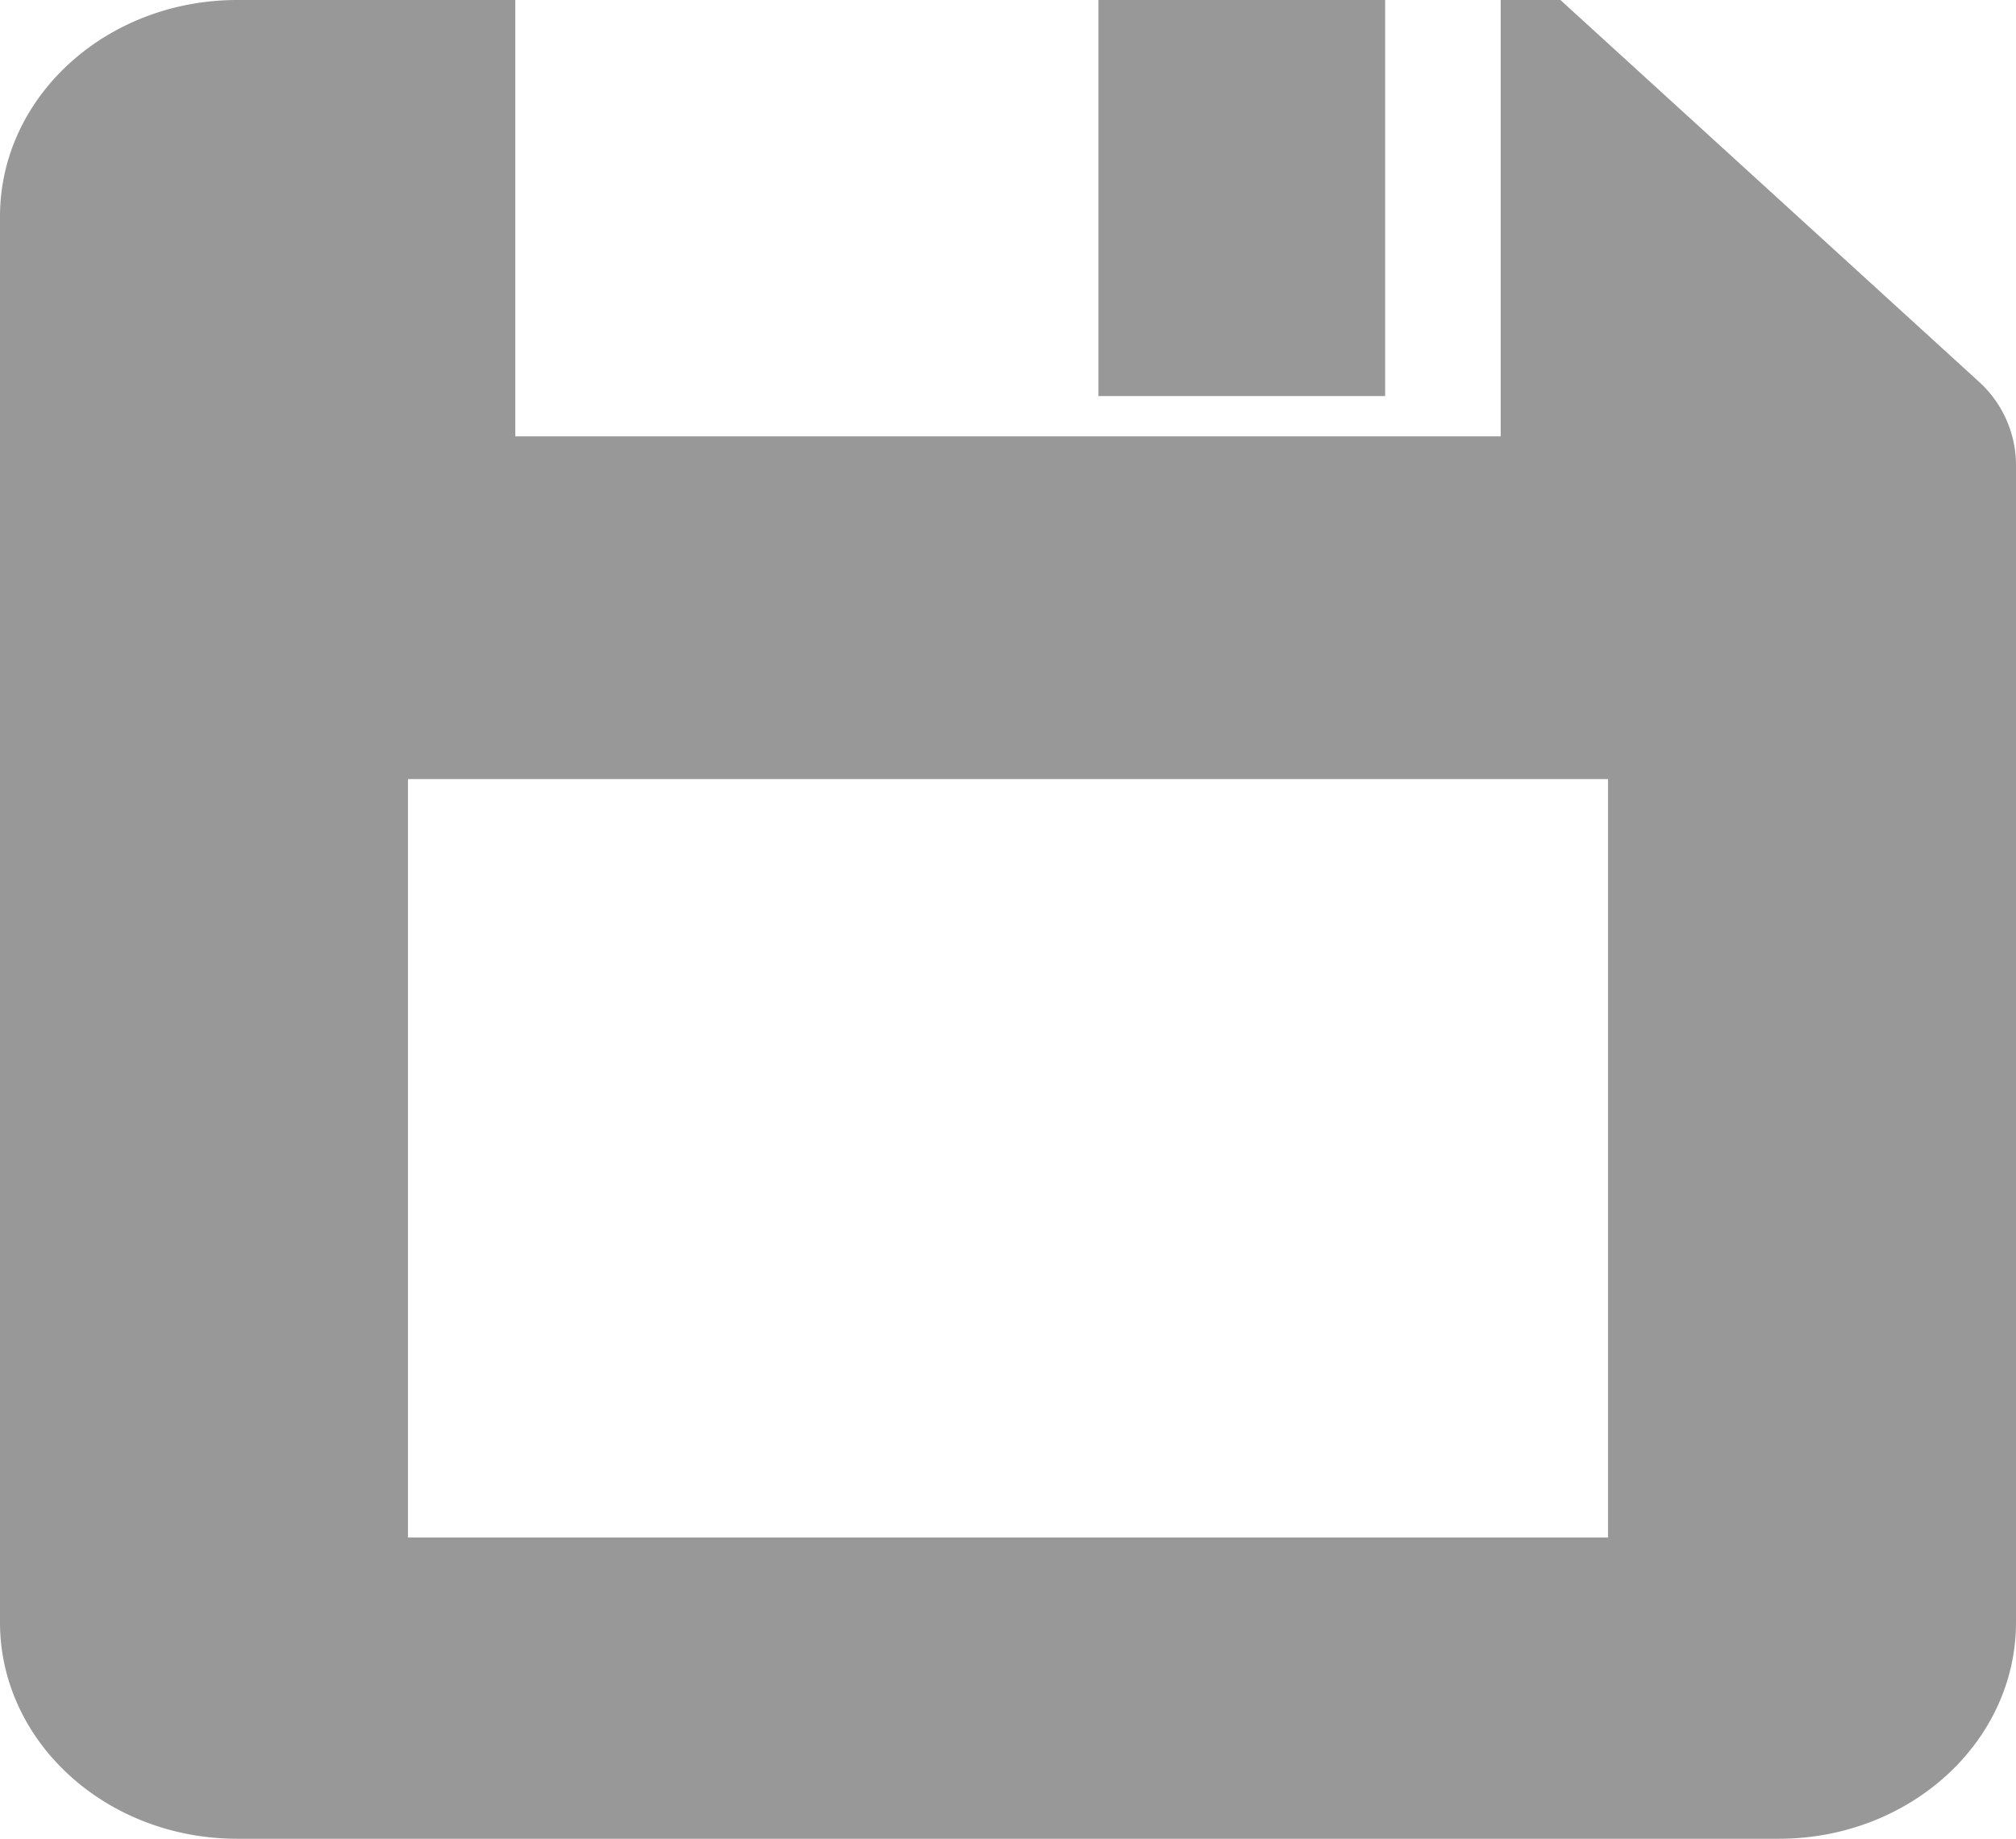
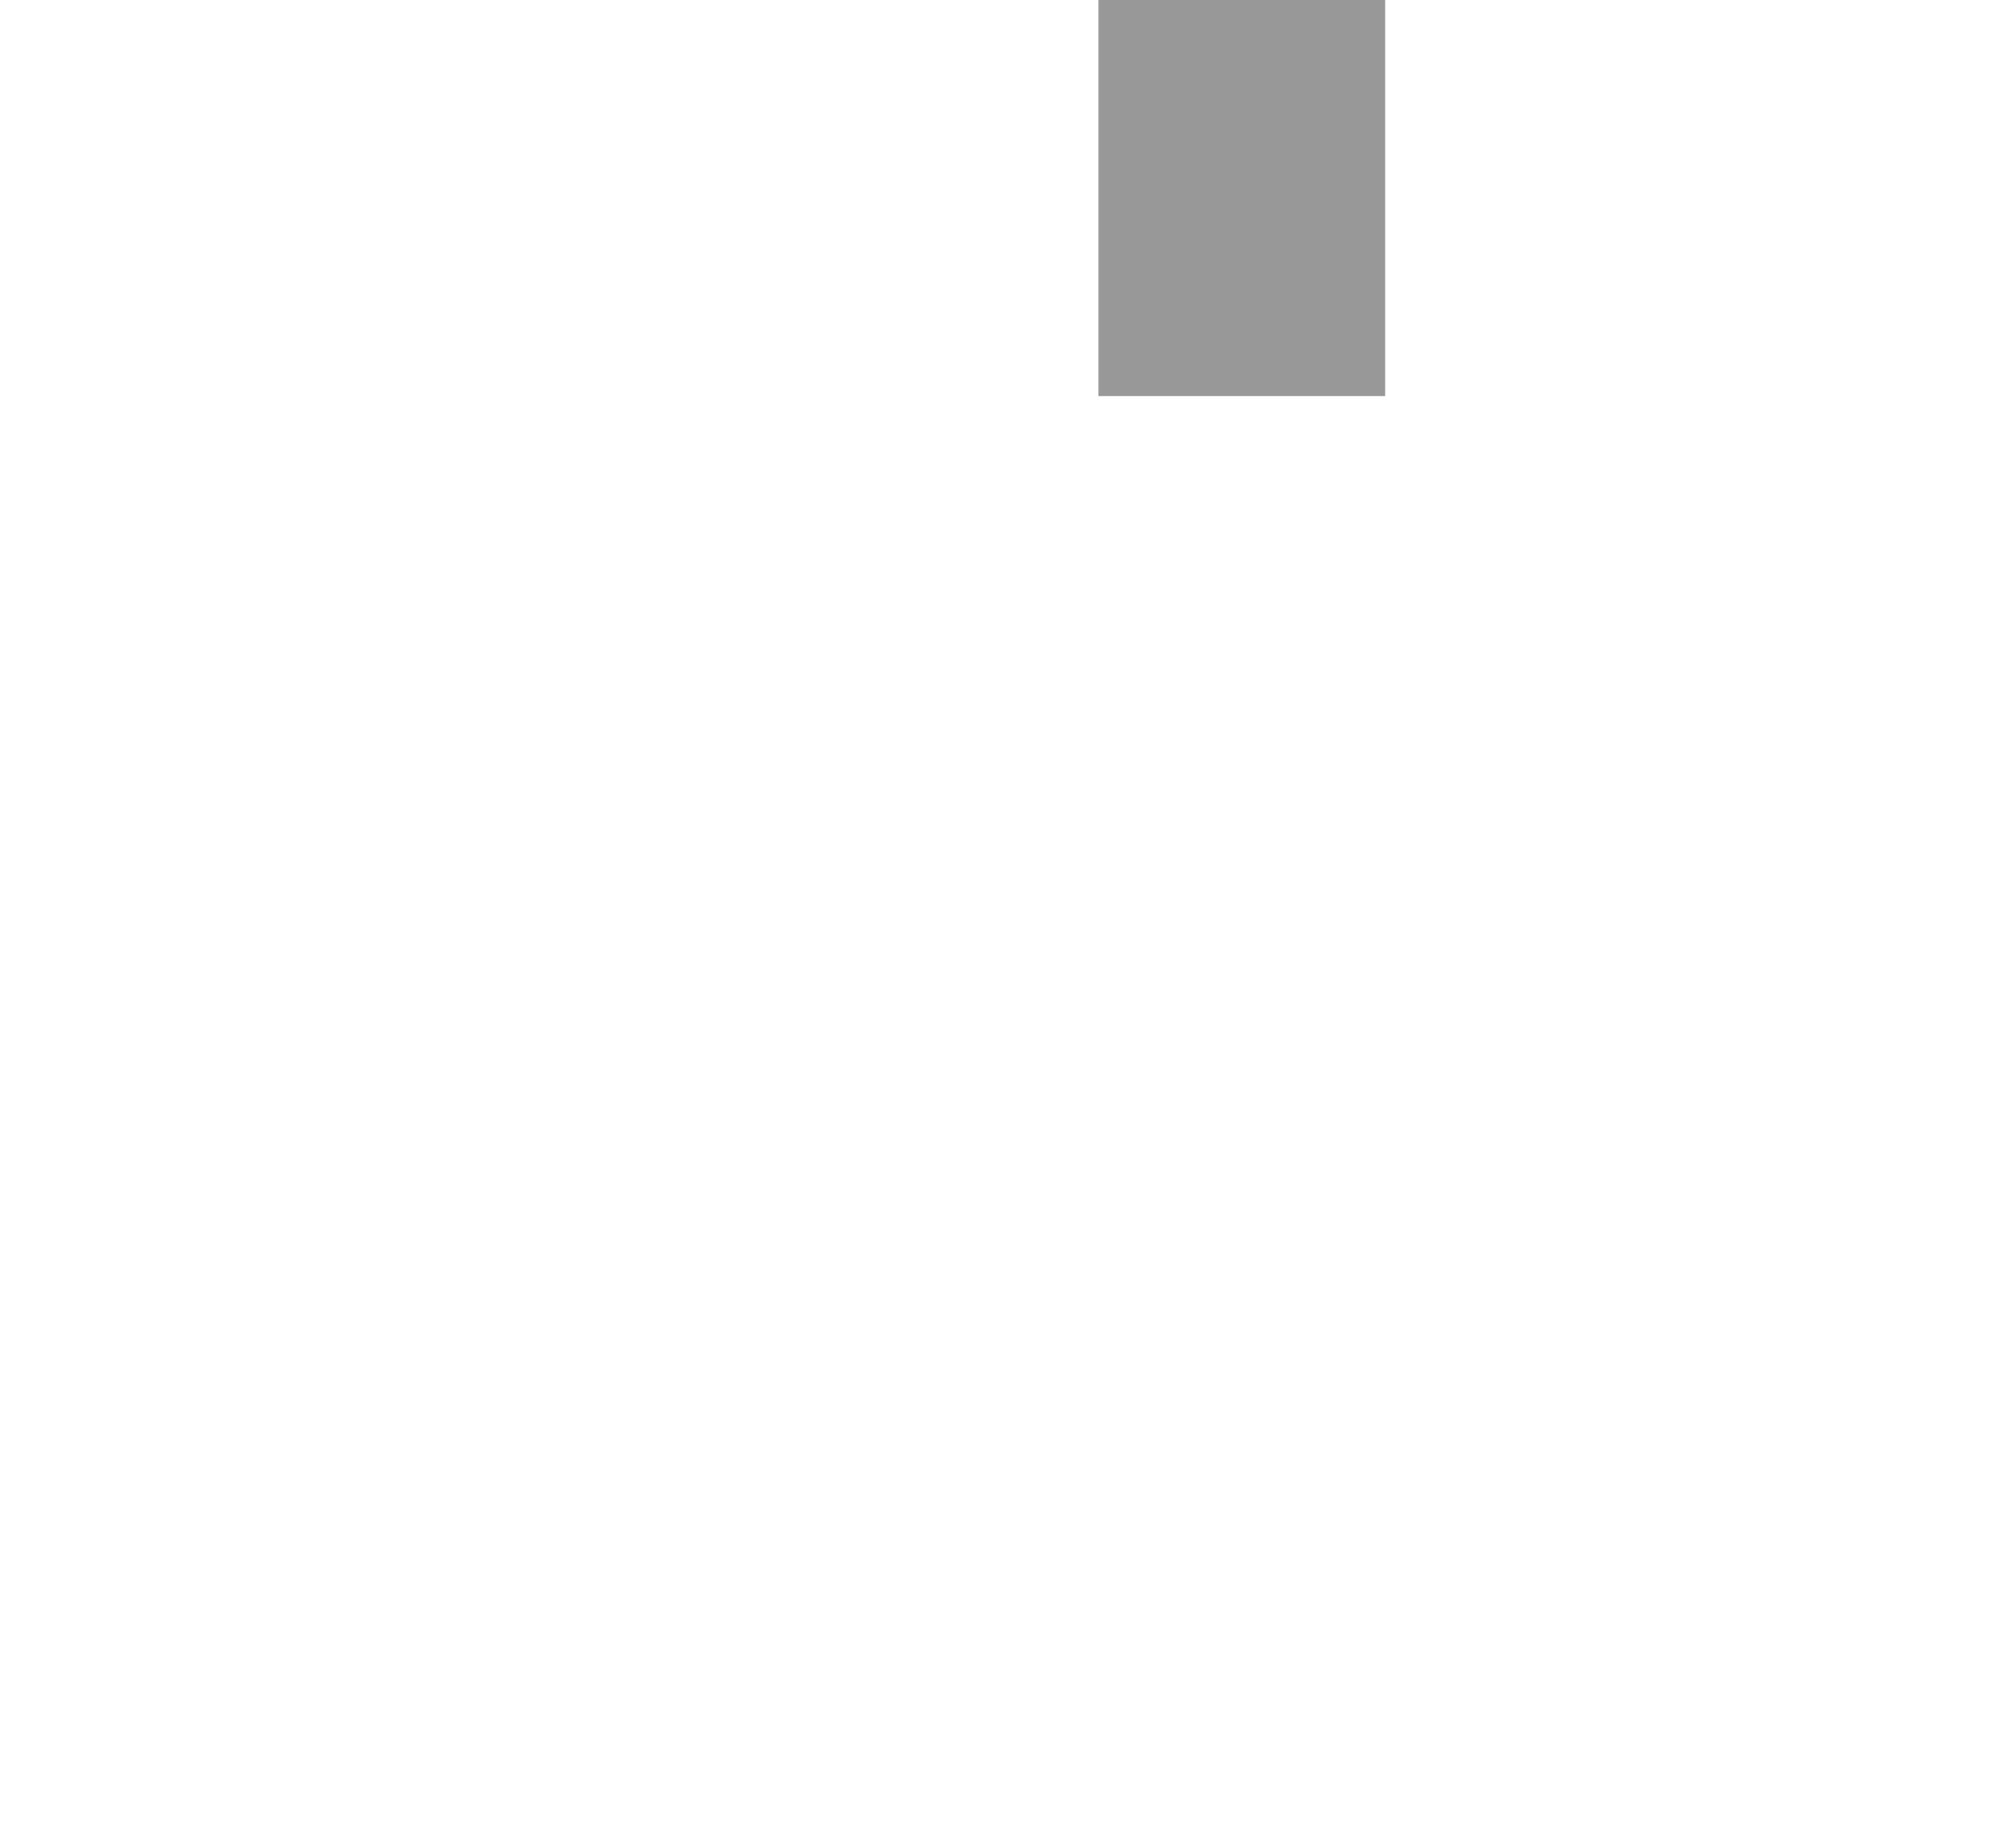
<svg xmlns="http://www.w3.org/2000/svg" id="_i_icon_15417_icon_154171" width="57" height="52" viewBox="0 0 57 52">
-   <path id="パス_1063" data-name="パス 1063" d="M55.931,10.776,44.119,0H42.431V12.339H14.569V0H6.71C3,0,0,2.741,0,6.121V45.879C0,49.259,3,52,6.71,52H50.29C54,52,57,49.259,57,45.879V13.131A3.192,3.192,0,0,0,55.931,10.776ZM45.465,43.481H11.535V22.033H45.465Z" fill="#989898" />
  <rect id="長方形_1252" data-name="長方形 1252" width="8.105" height="11.201" transform="translate(31.058)" fill="#989898" />
</svg>